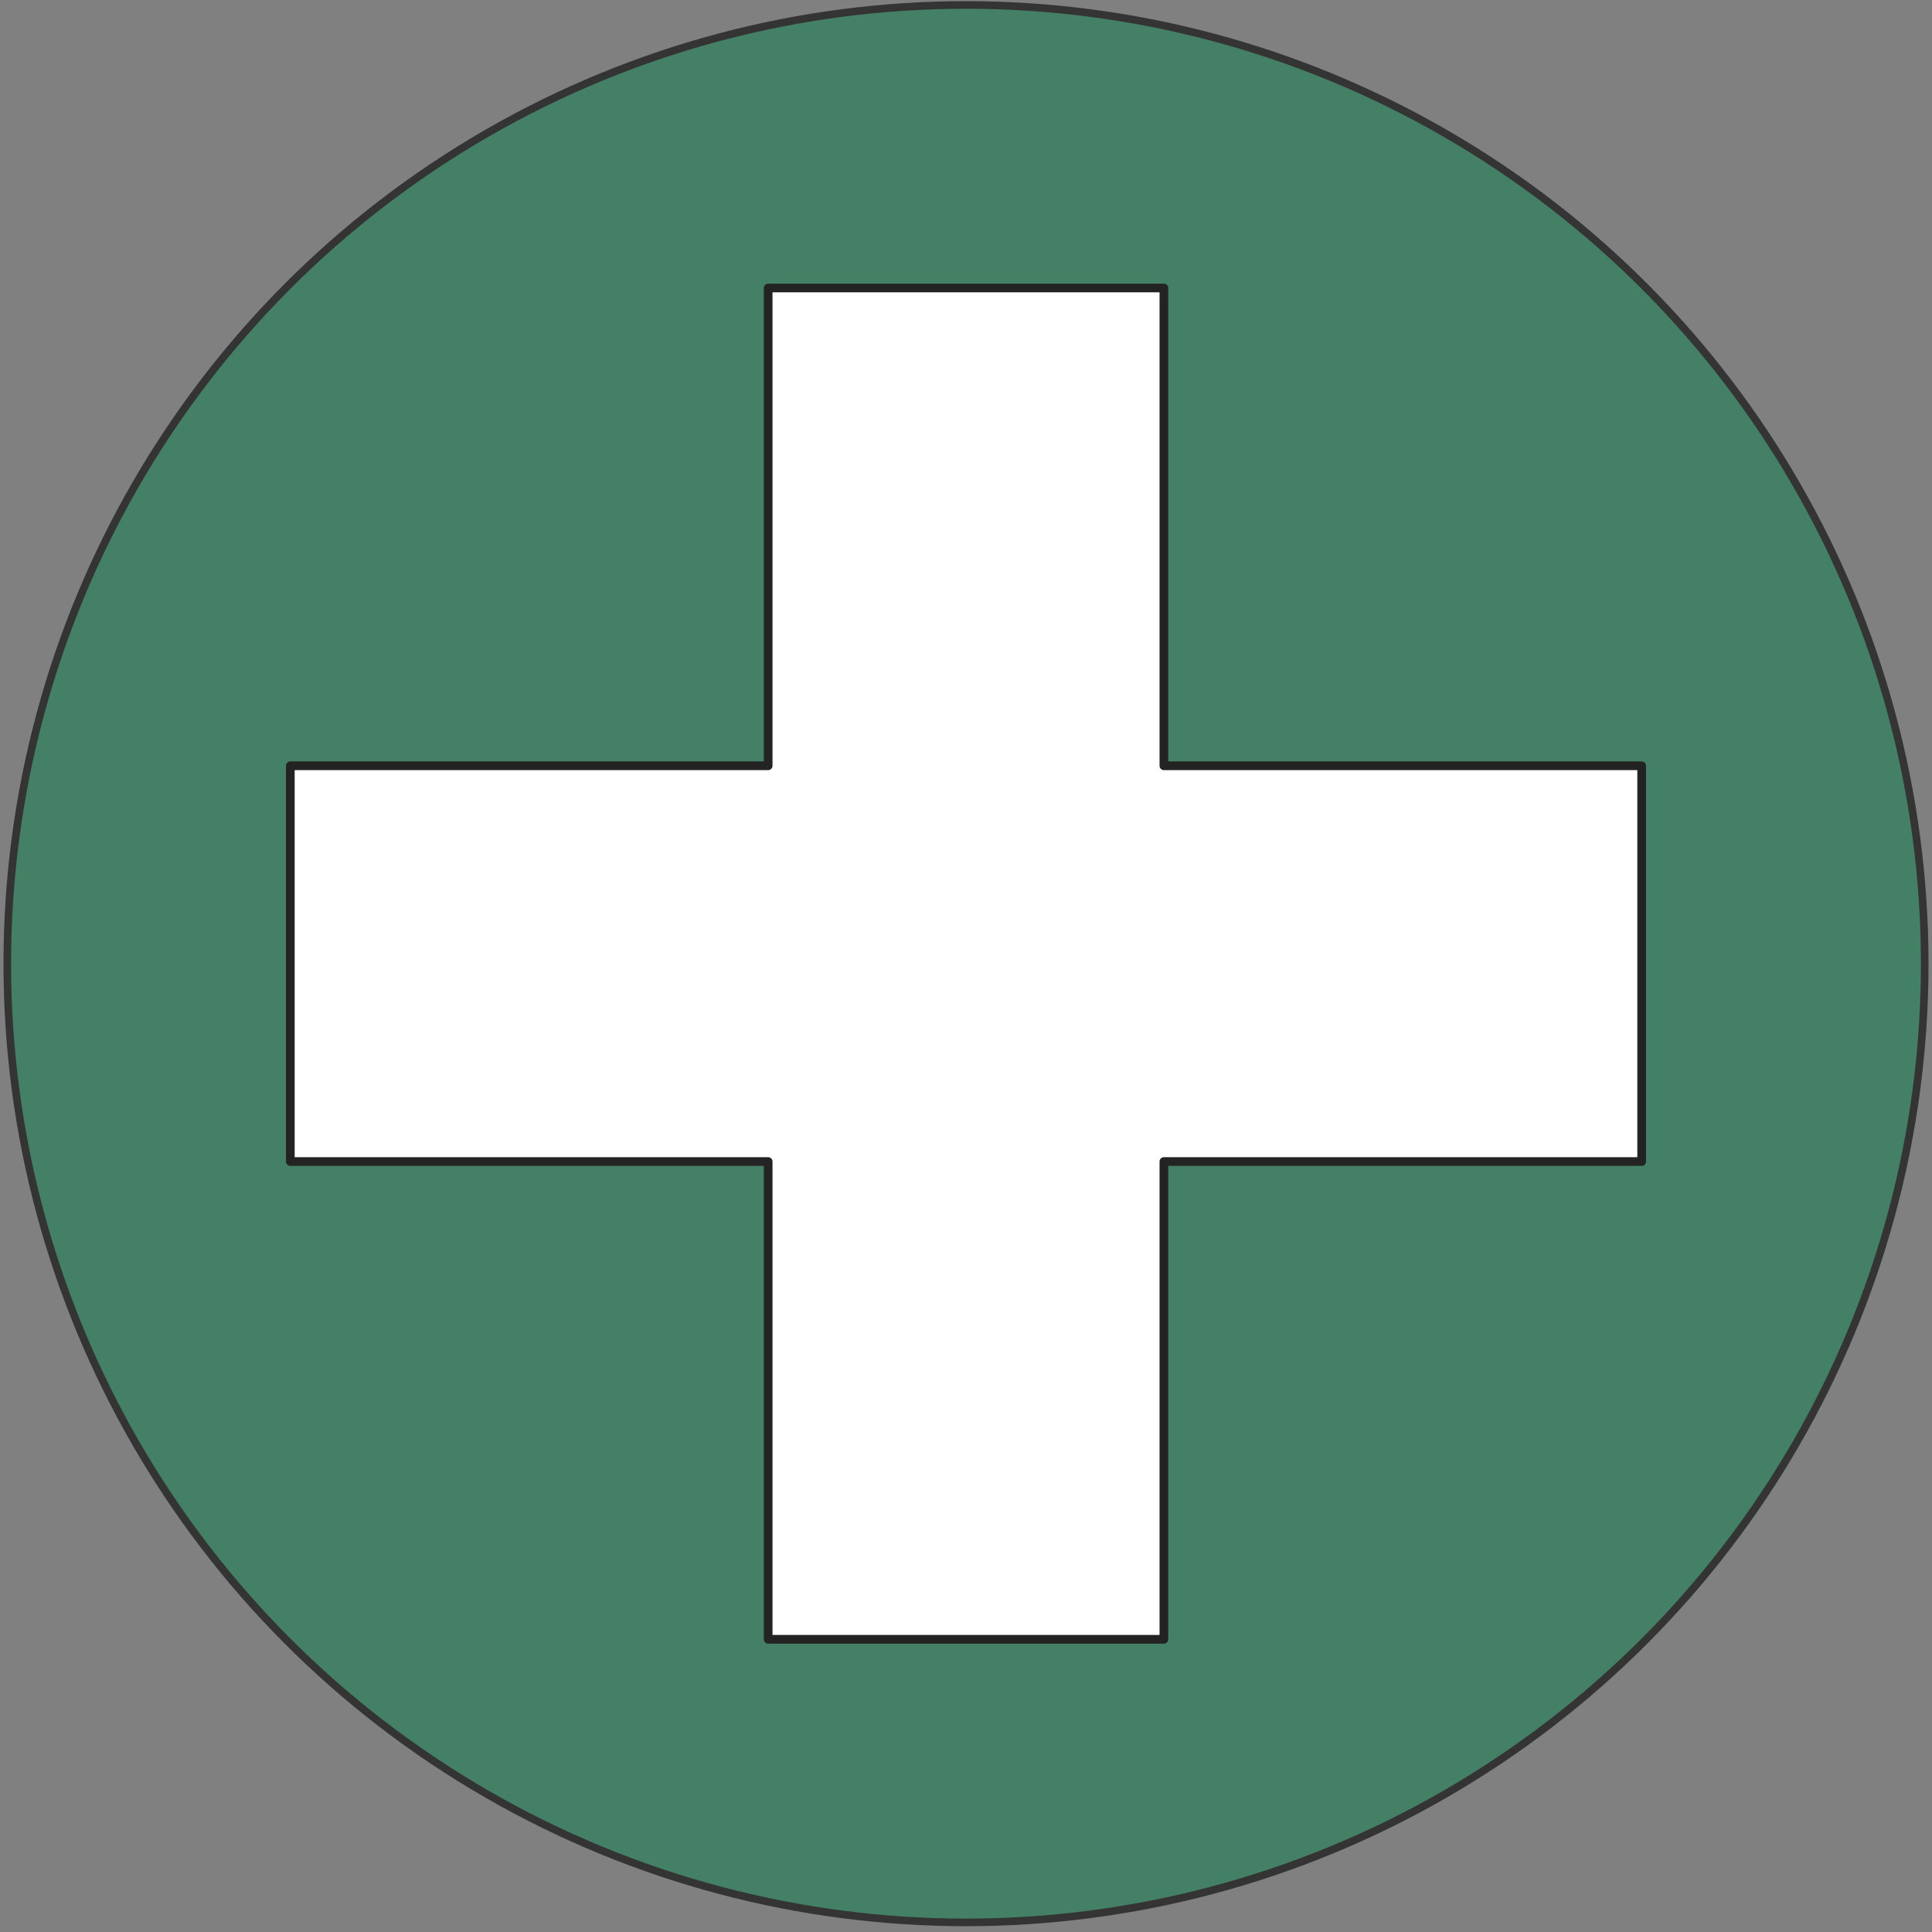
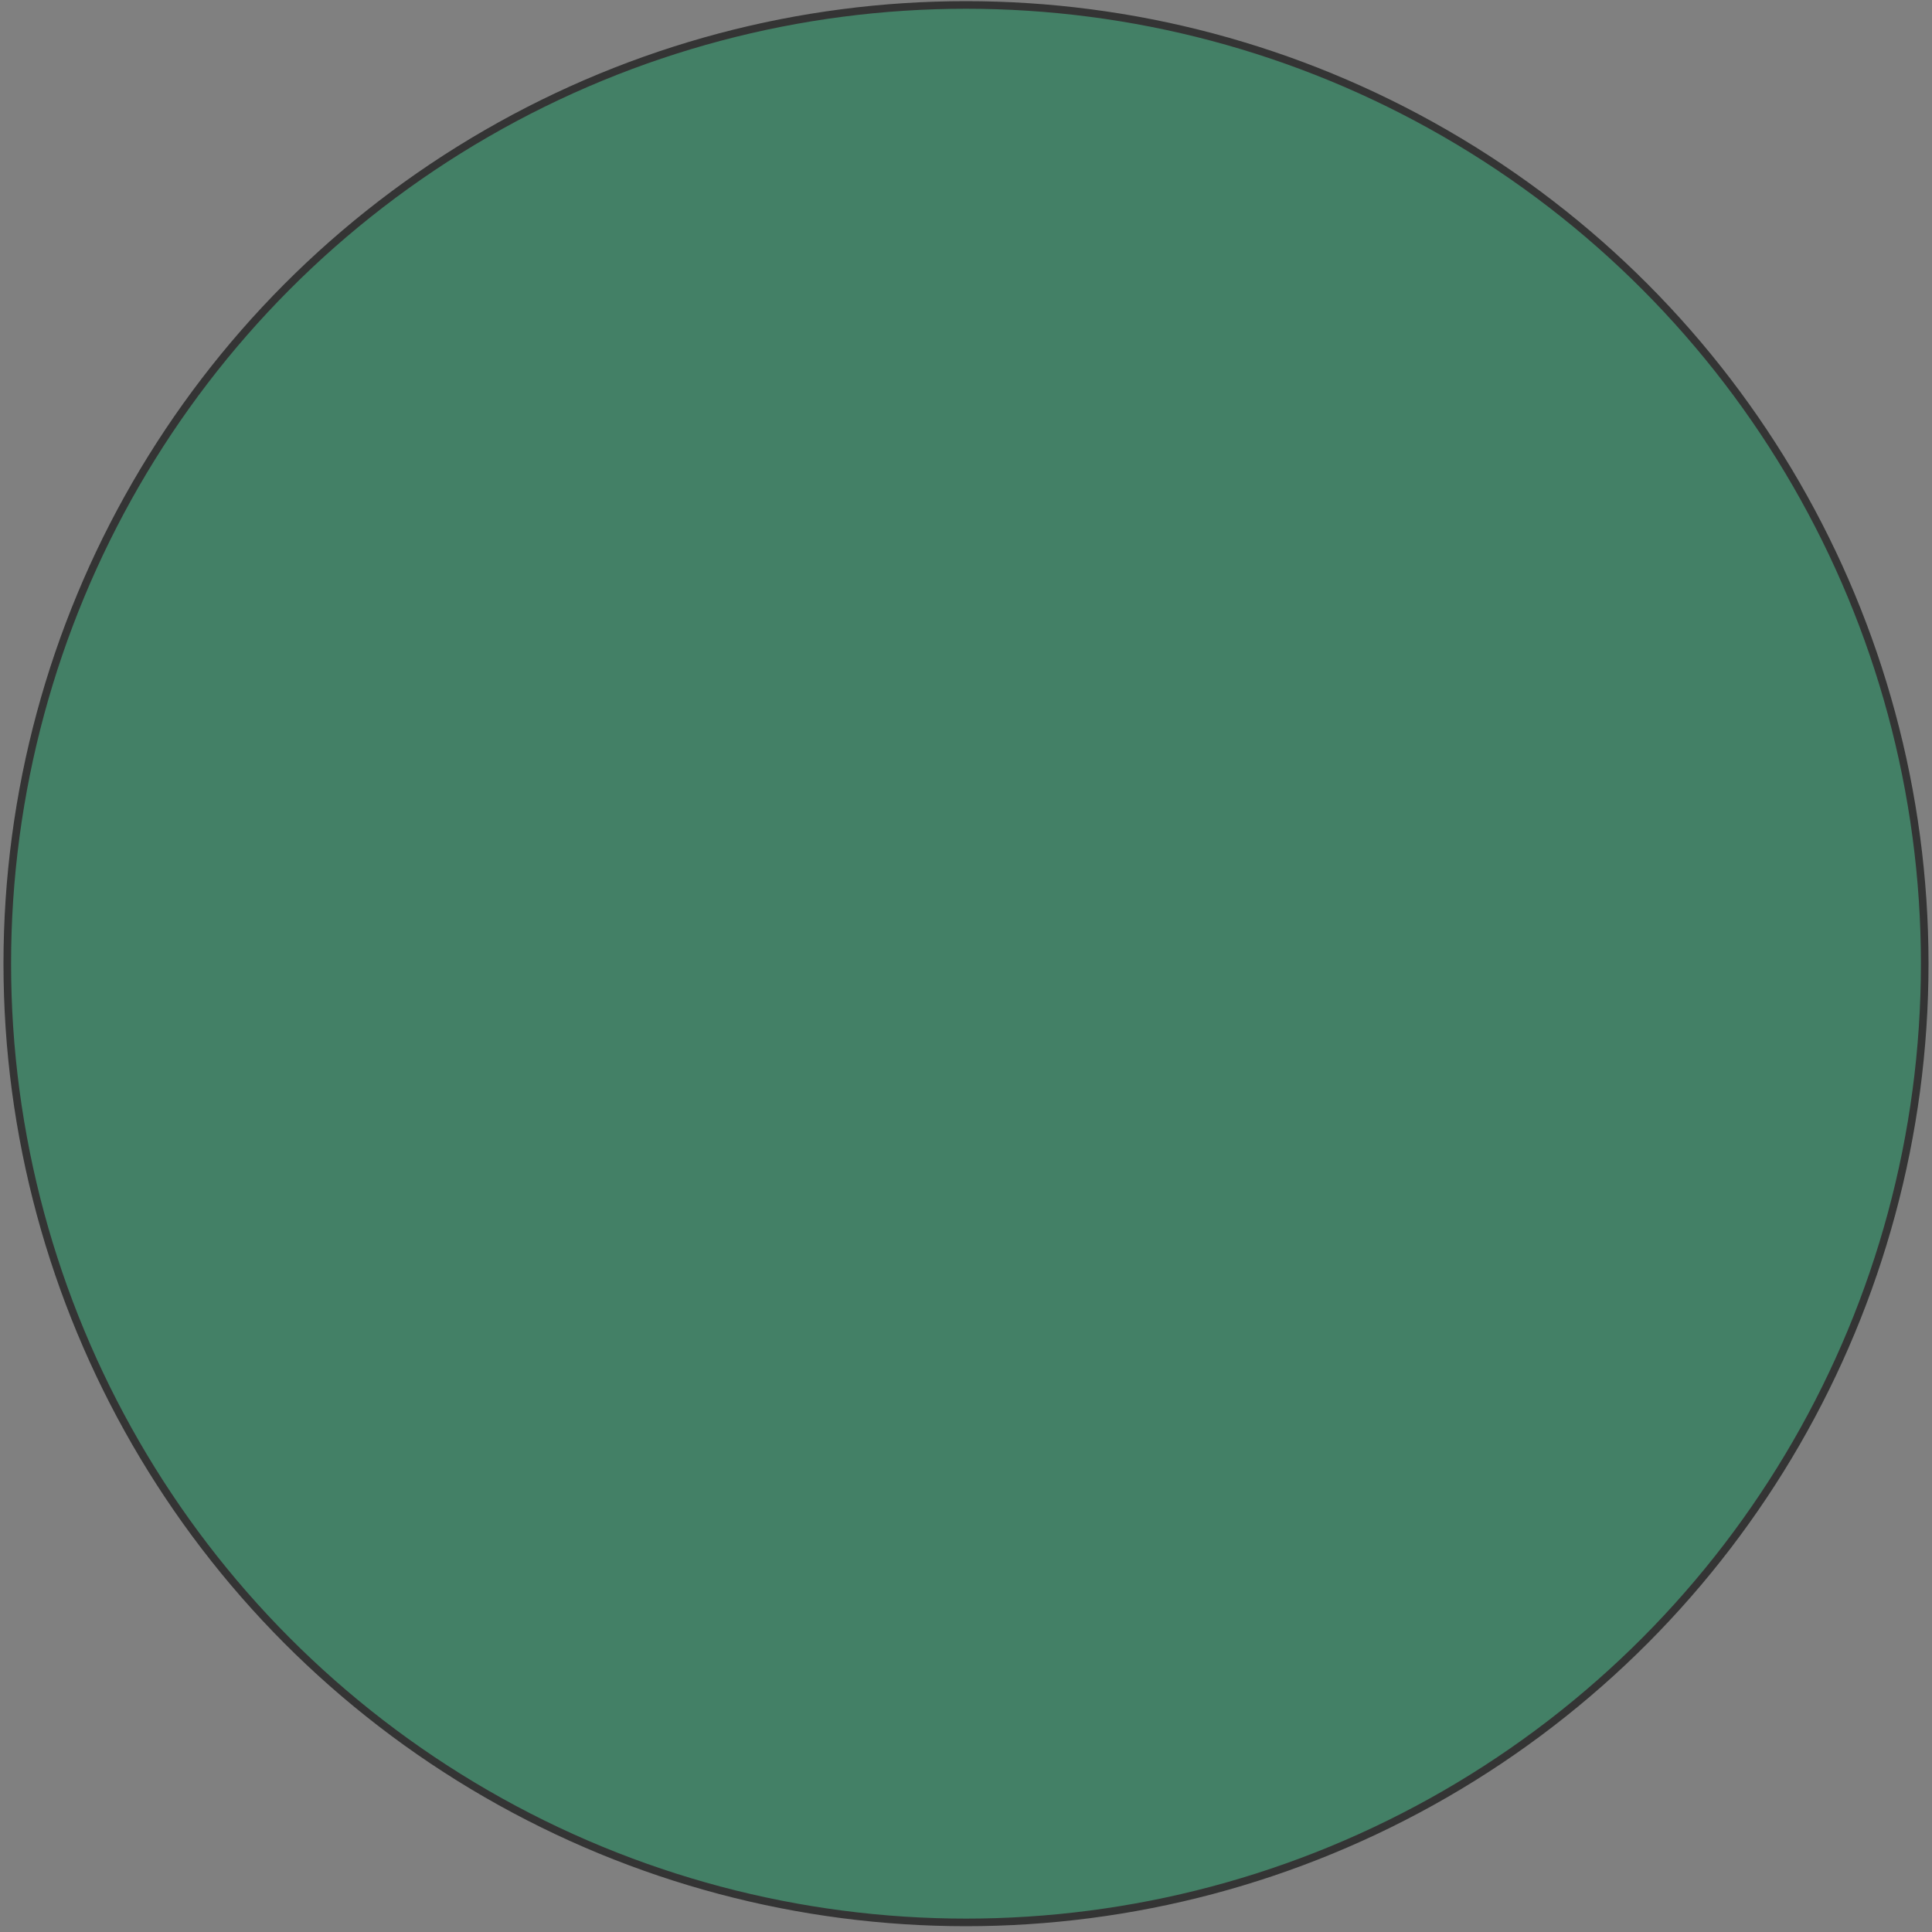
<svg xmlns="http://www.w3.org/2000/svg" id="Calque_7" width="30" height="30" viewBox="0 0 30 30">
  <rect x="0" y="0" width="30" height="30" fill="#808080" stroke="none" />
  <circle cx="15" cy="14.964" r="14.887" style="fill:#438066; stroke:#343434; stroke-miterlimit:10; stroke-width:.118px;" />
-   <polygon points="25.492 11.891 18.073 11.891 18.073 4.472 11.928 4.472 11.928 11.891 4.508 11.891 4.508 18.036 11.928 18.036 11.928 25.455 18.073 25.455 18.073 18.036 25.492 18.036 25.492 11.891" style="fill:#fff; stroke:#232323; stroke-linecap:round; stroke-linejoin:round; stroke-width:.135px;" />
</svg>